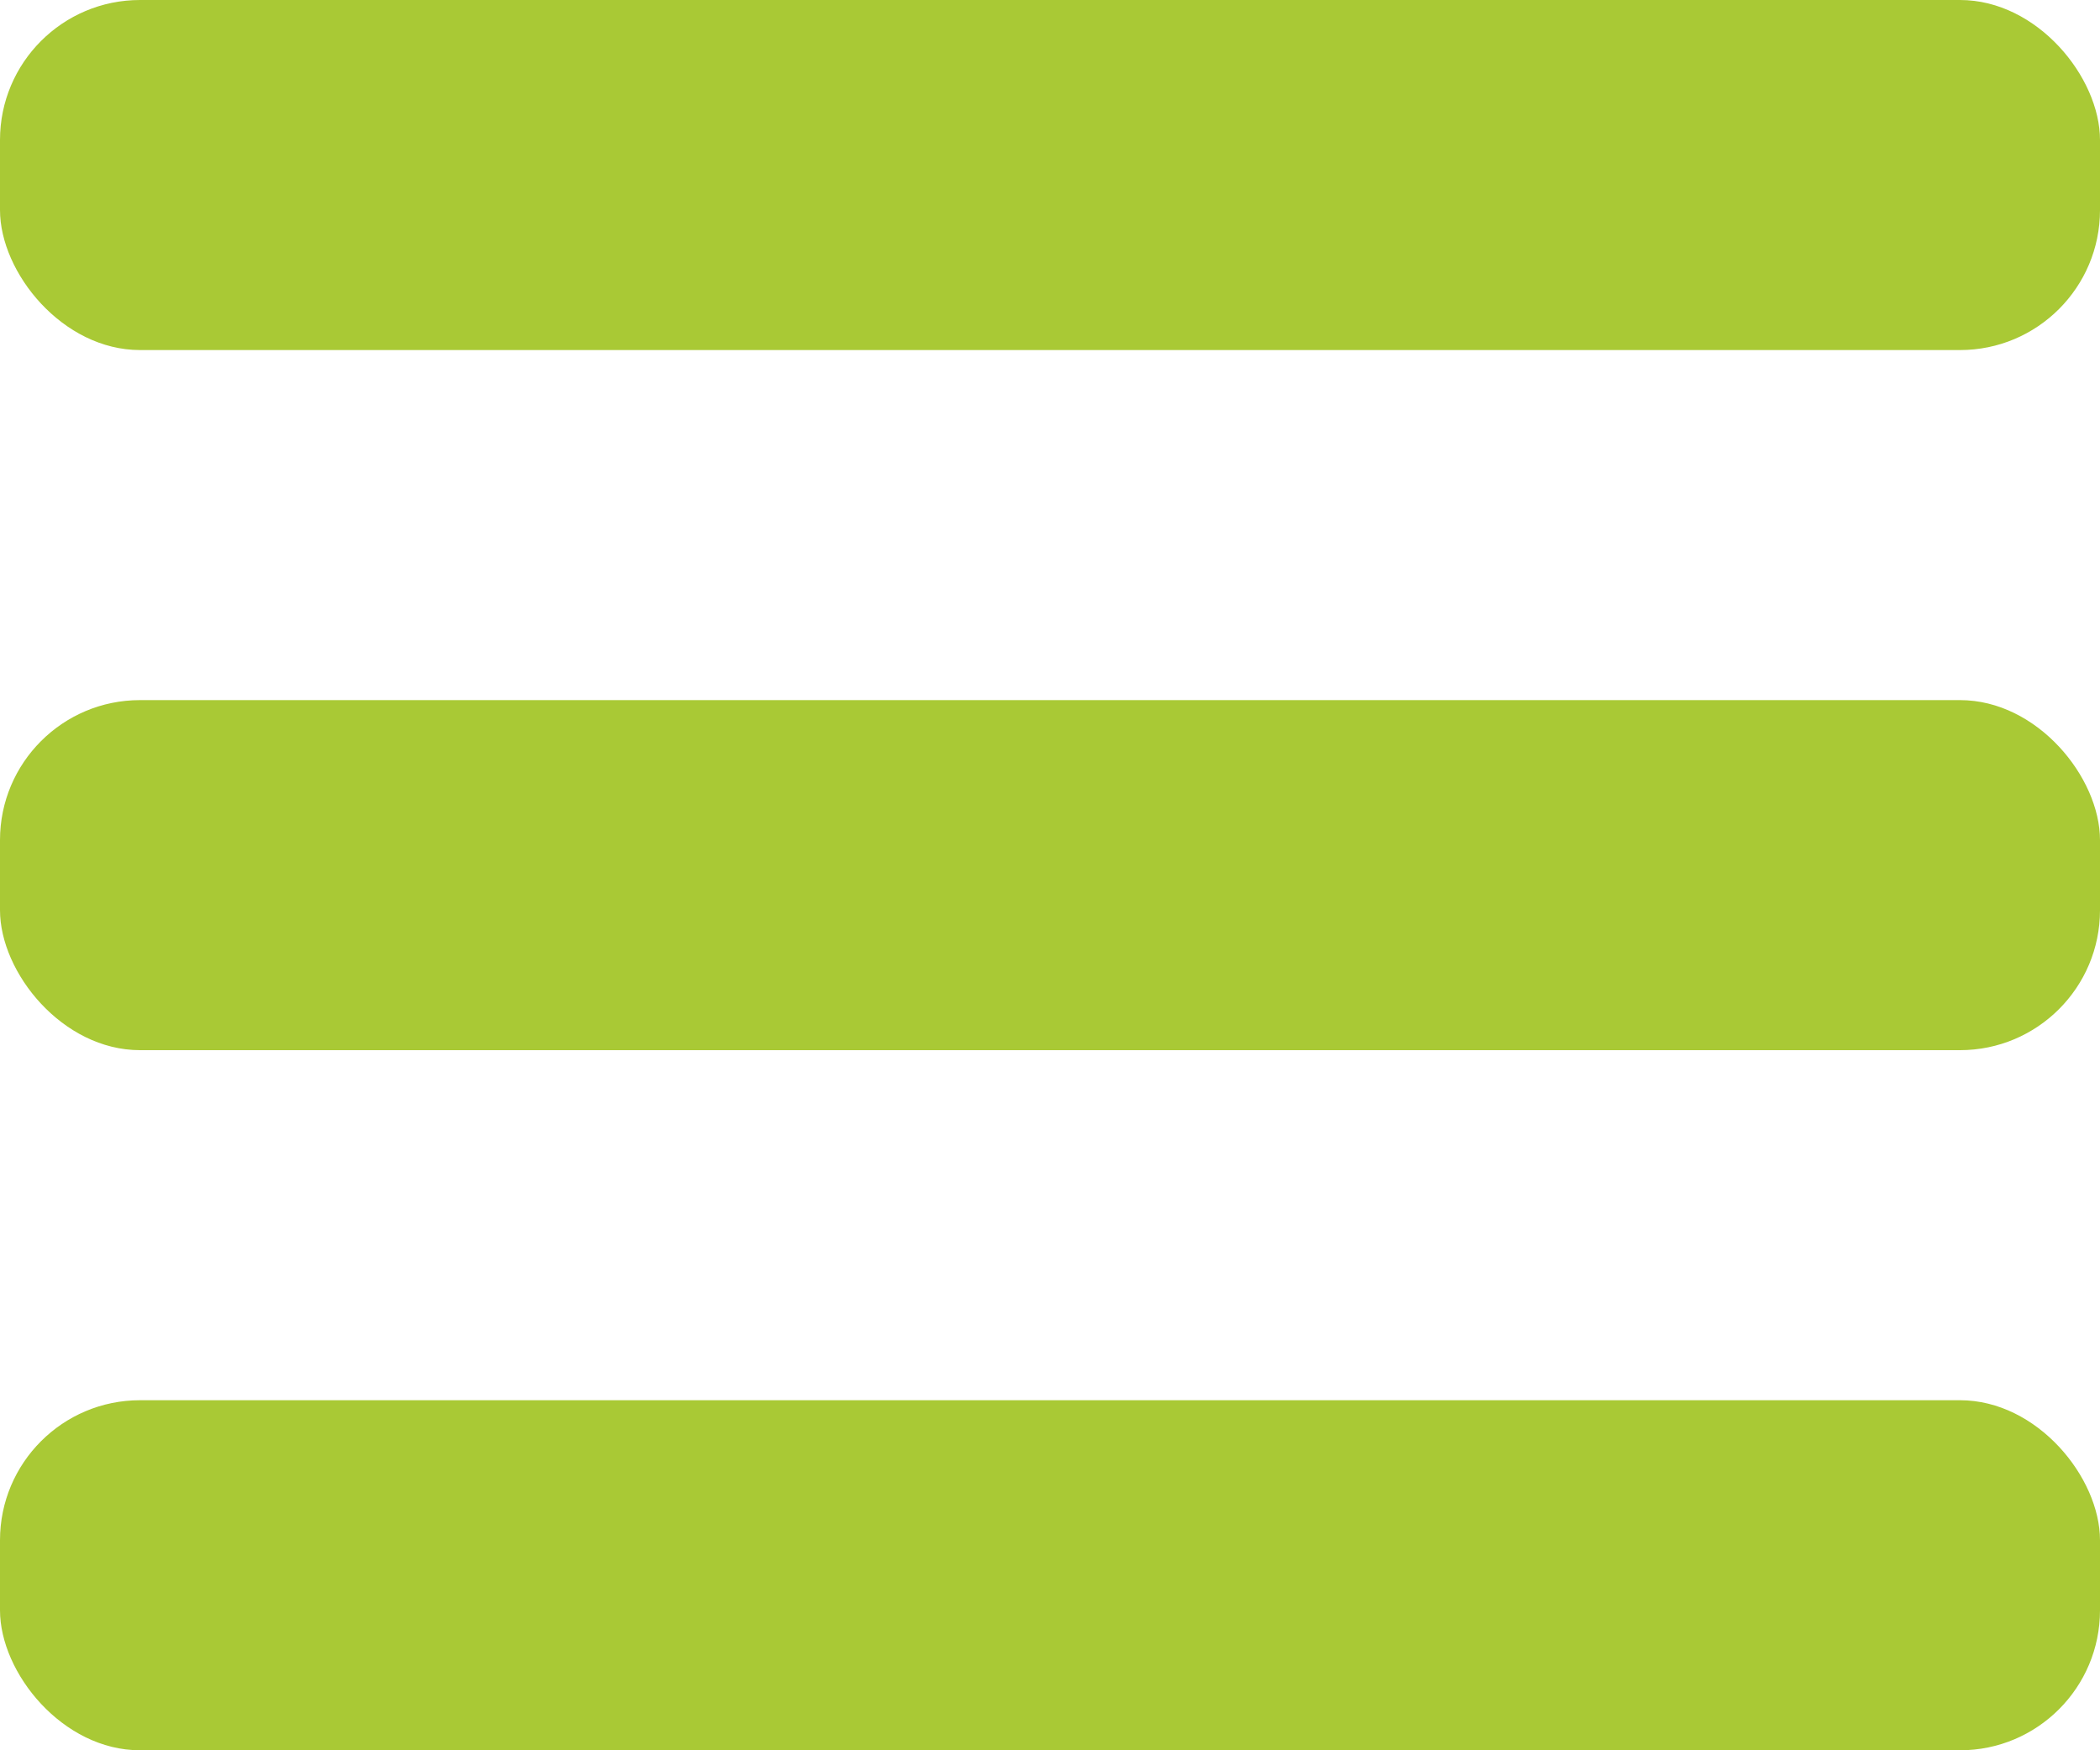
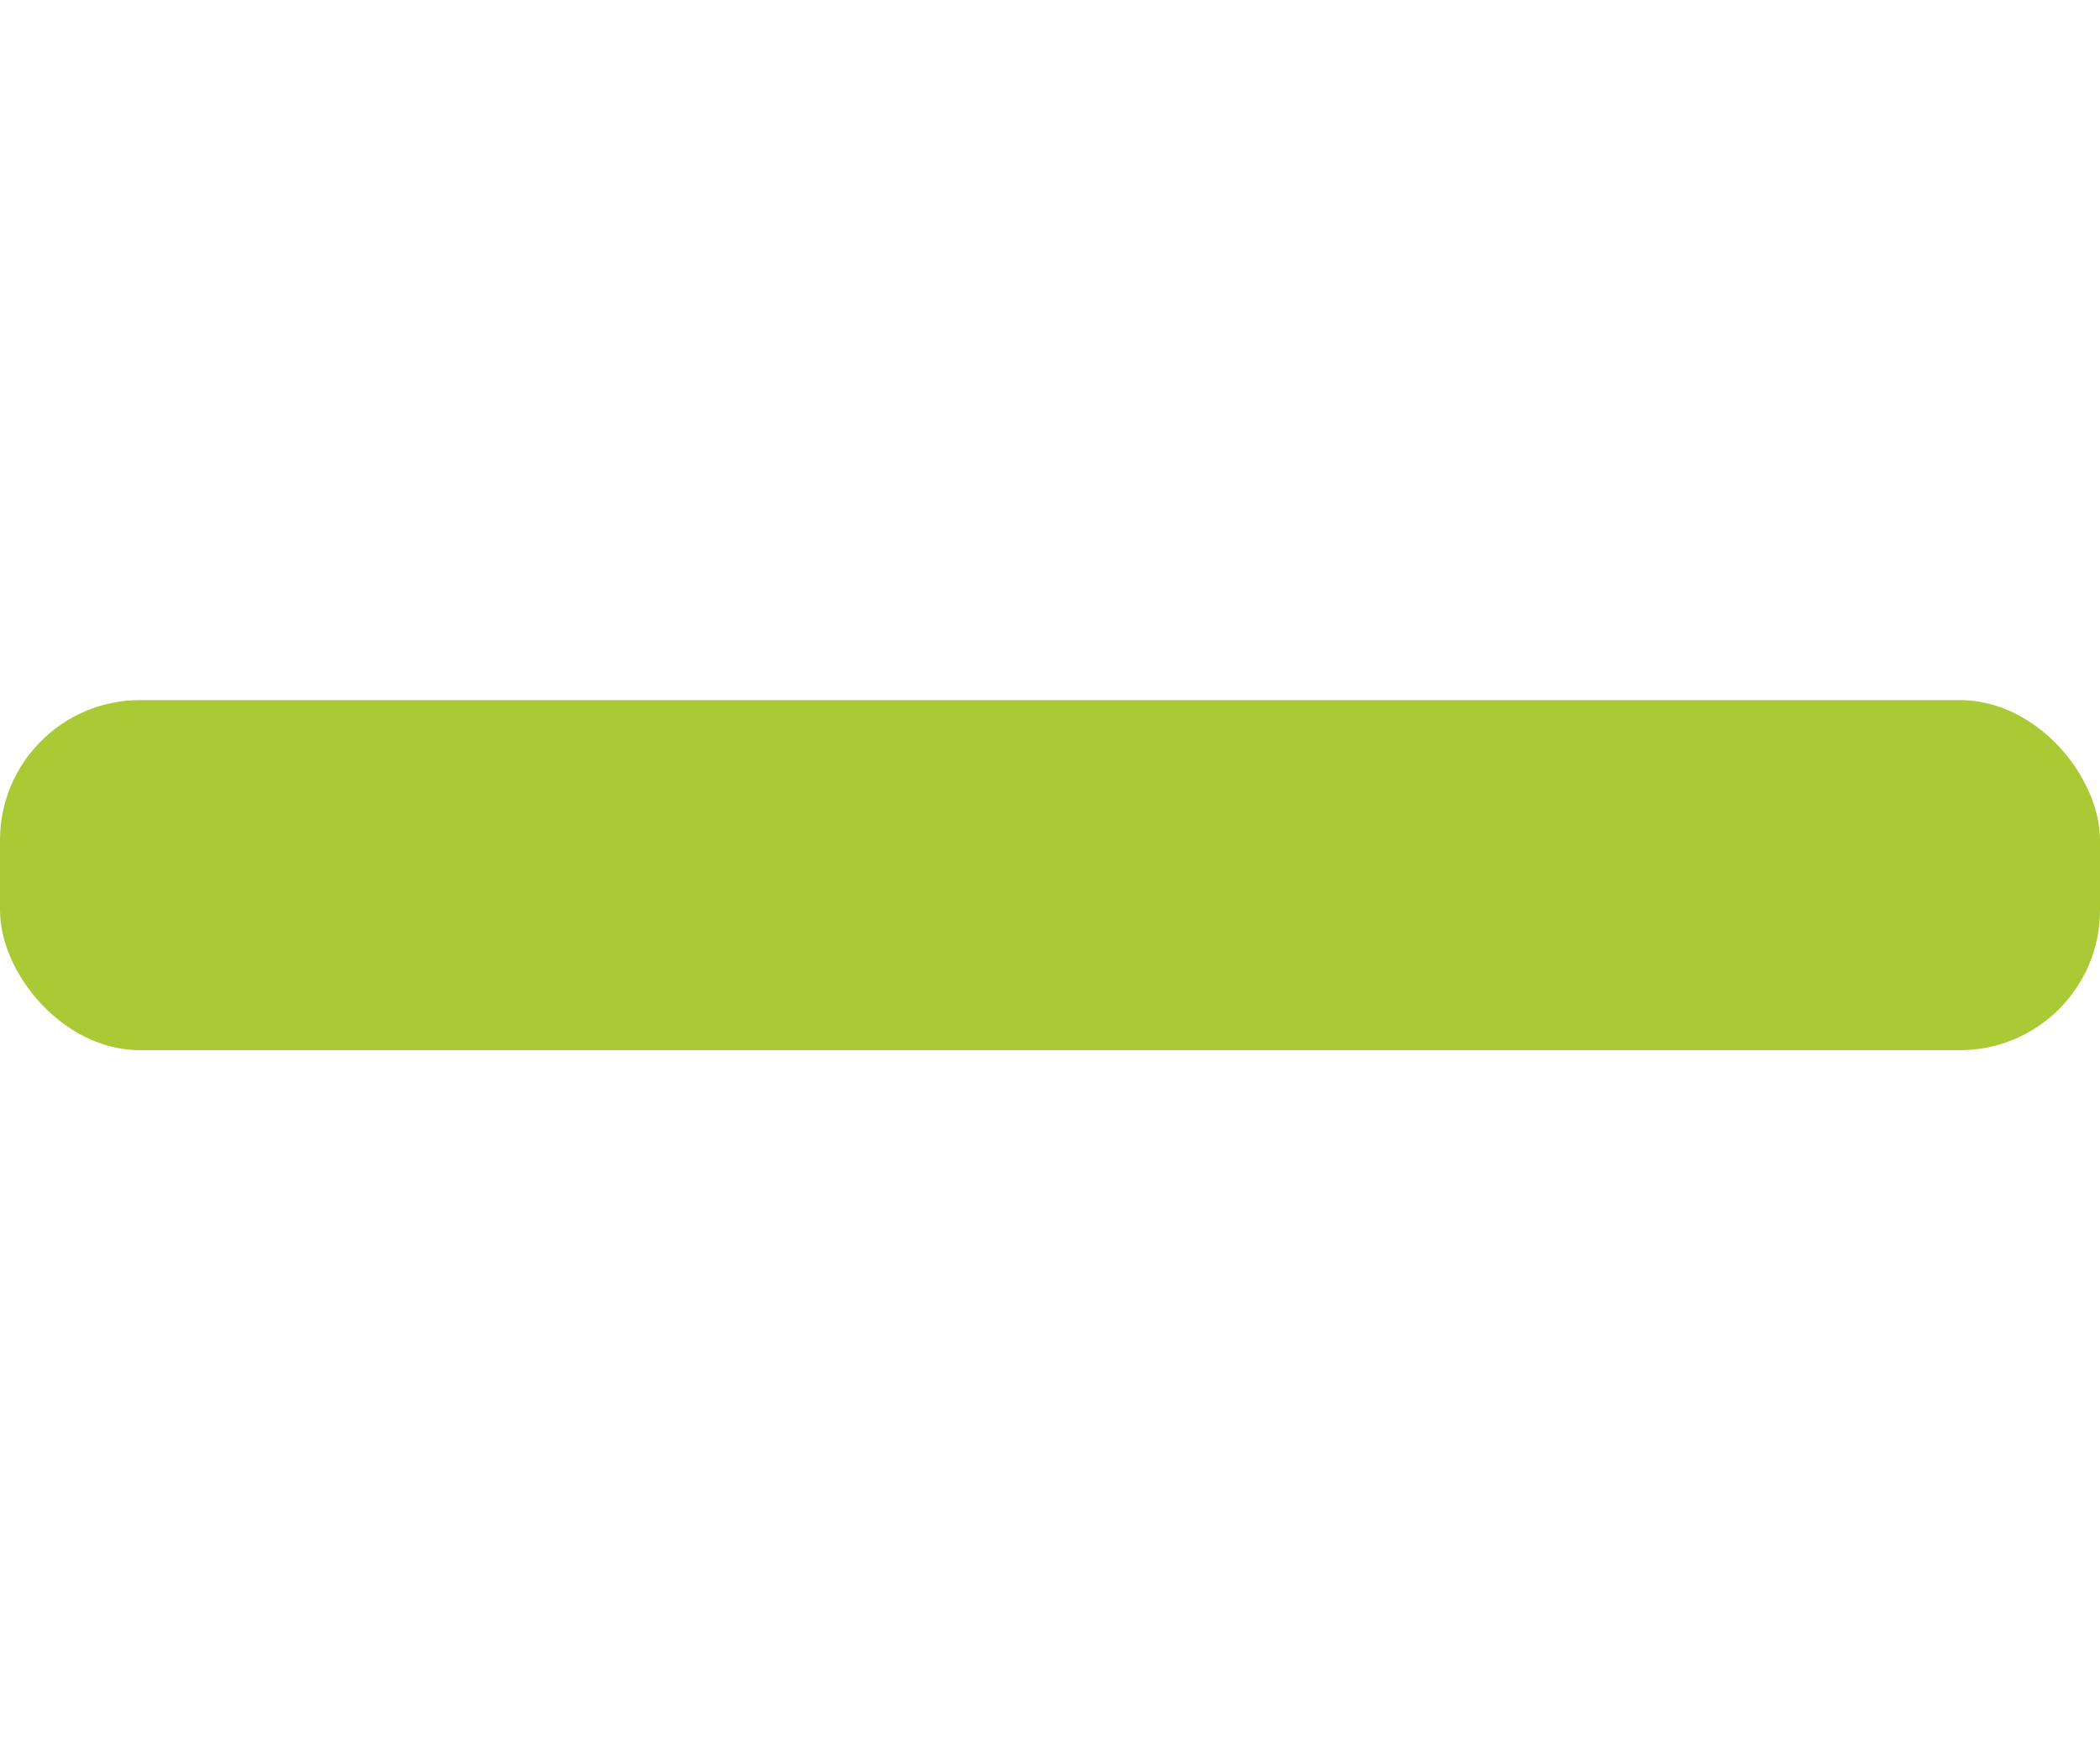
<svg xmlns="http://www.w3.org/2000/svg" style="fill:none" id="svg8" version="1.1" viewBox="0 0 30 25" height="25" width="30">
  <defs id="defs12" />
-   <rect style="fill:#a9c935" id="rect2" rx="2" height="5" width="30" y="0" x="0" />
  <rect style="fill:#a9c935" id="rect4" rx="2" height="5" width="30" y="10" x="0" />
-   <rect style="fill:#a9c935" id="rect6" rx="2" height="5" width="30" y="20" x="0" />
</svg>